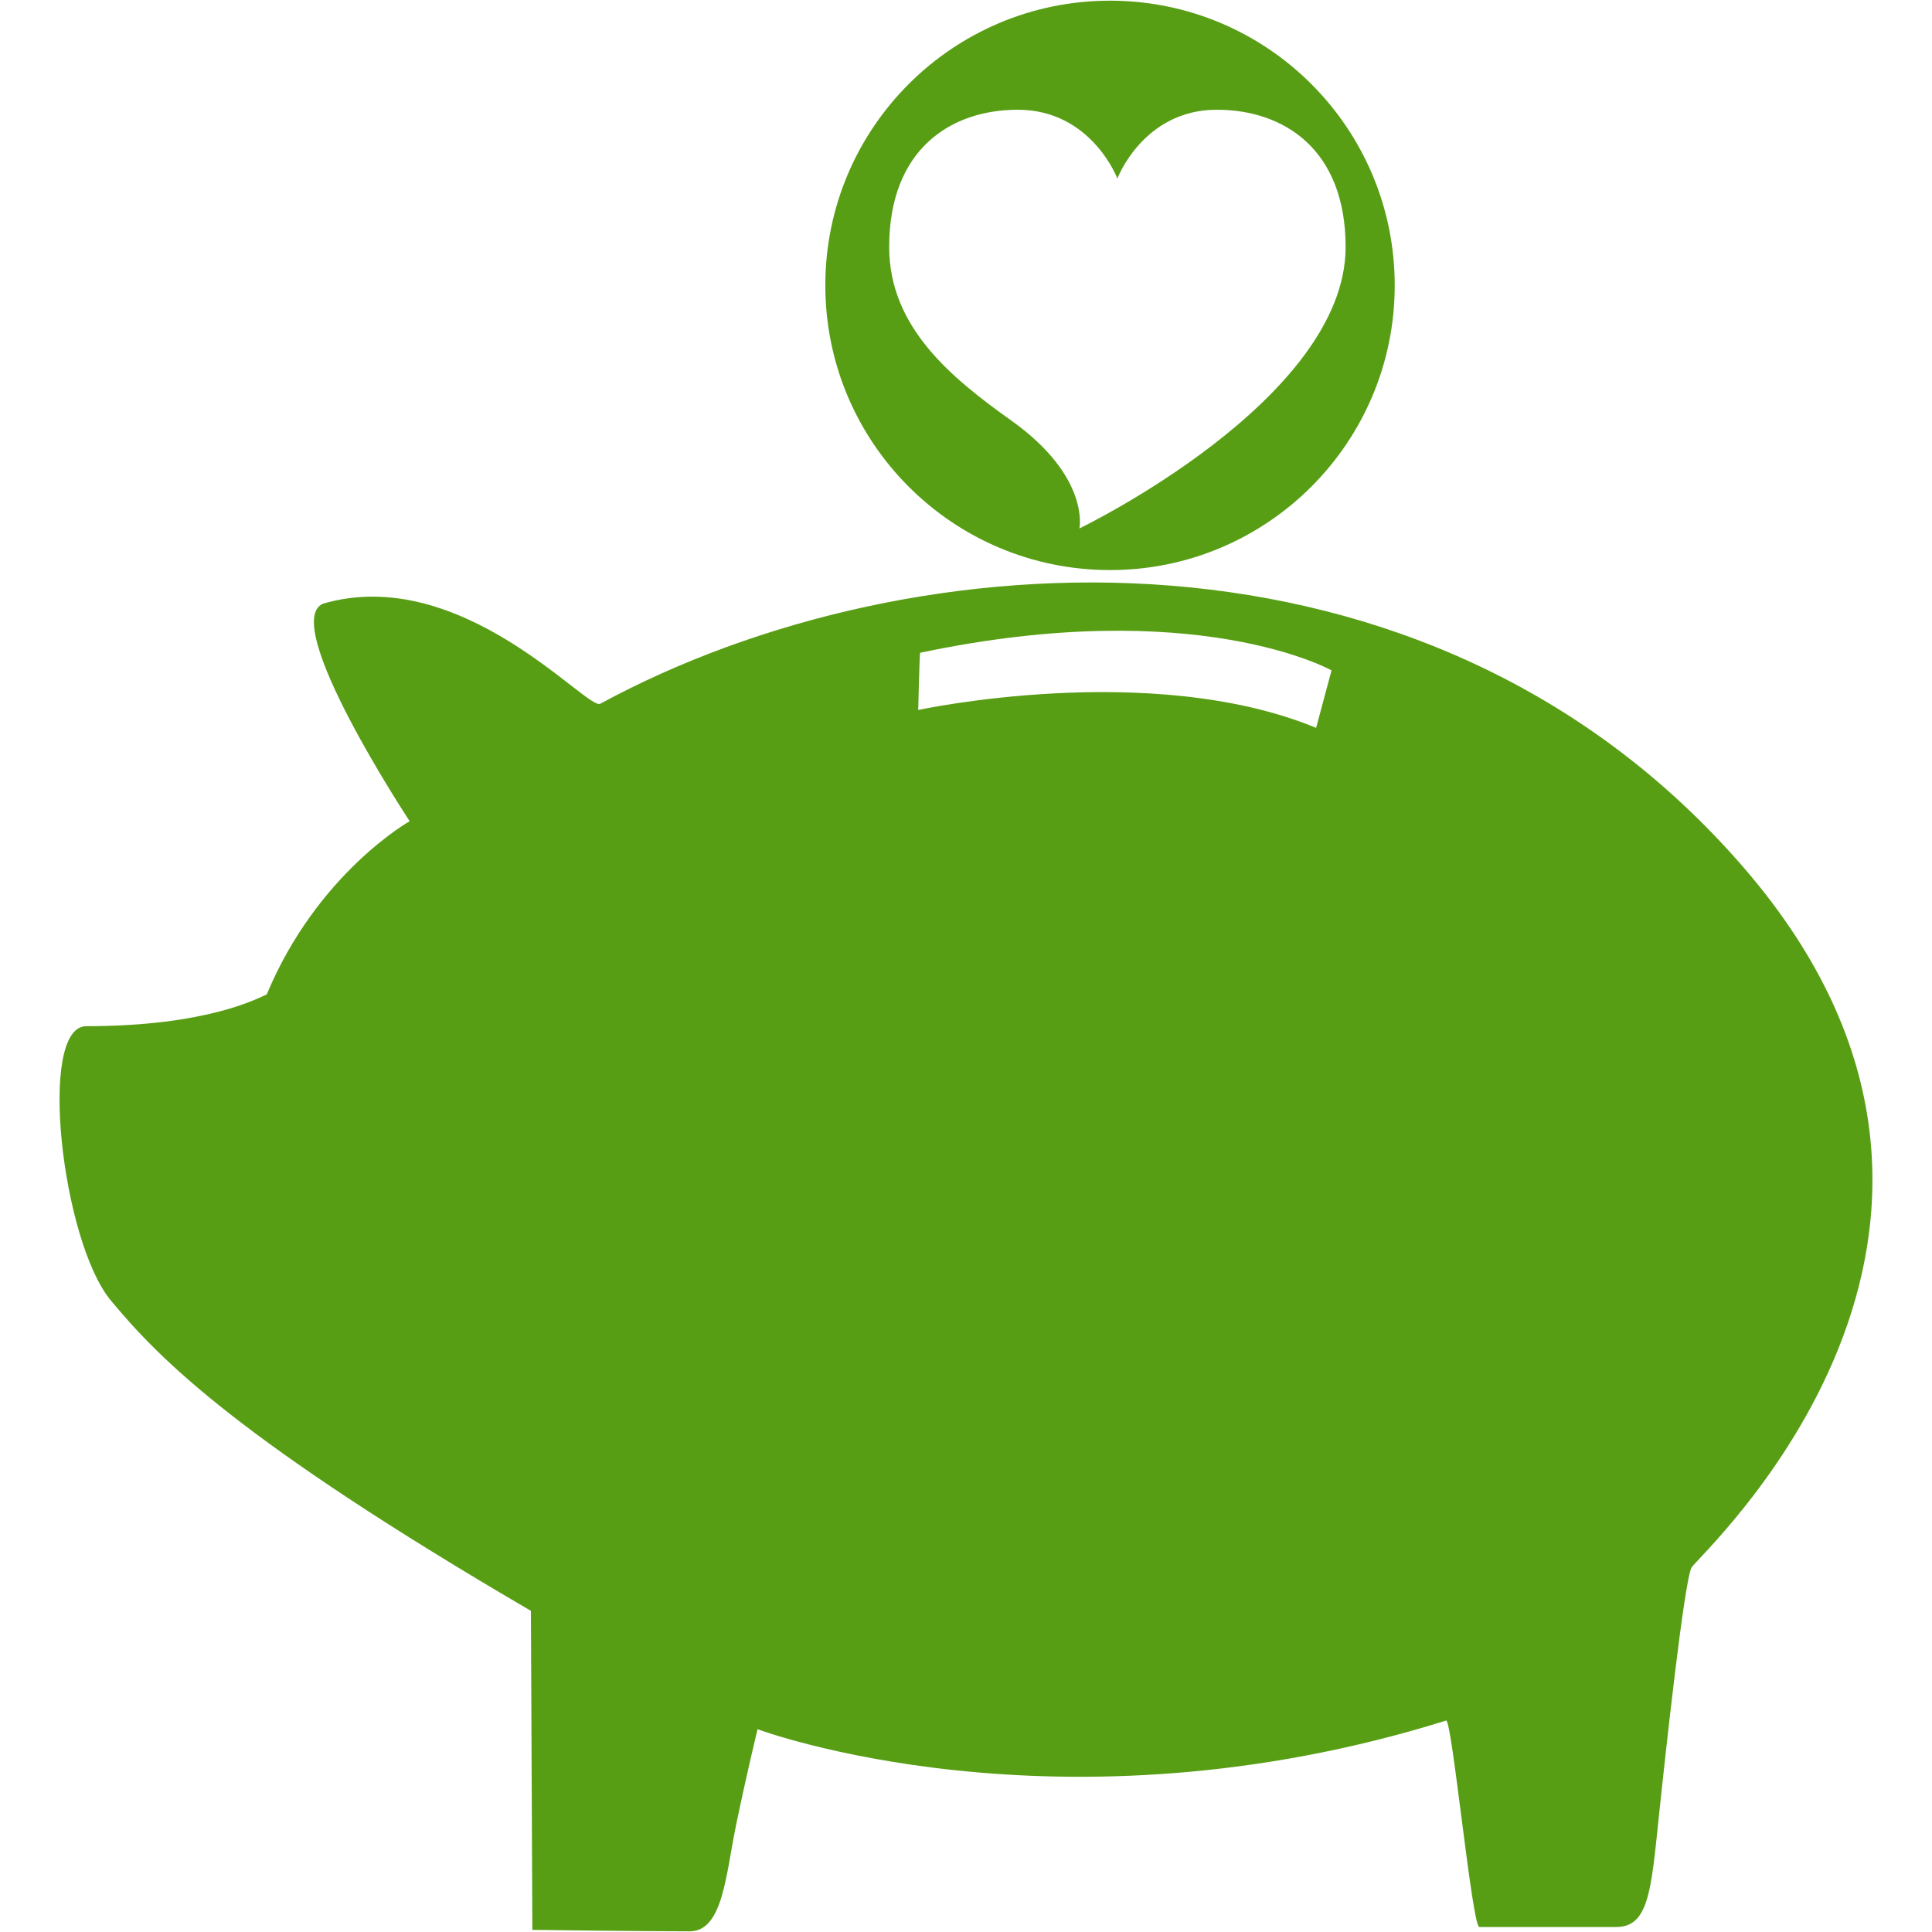
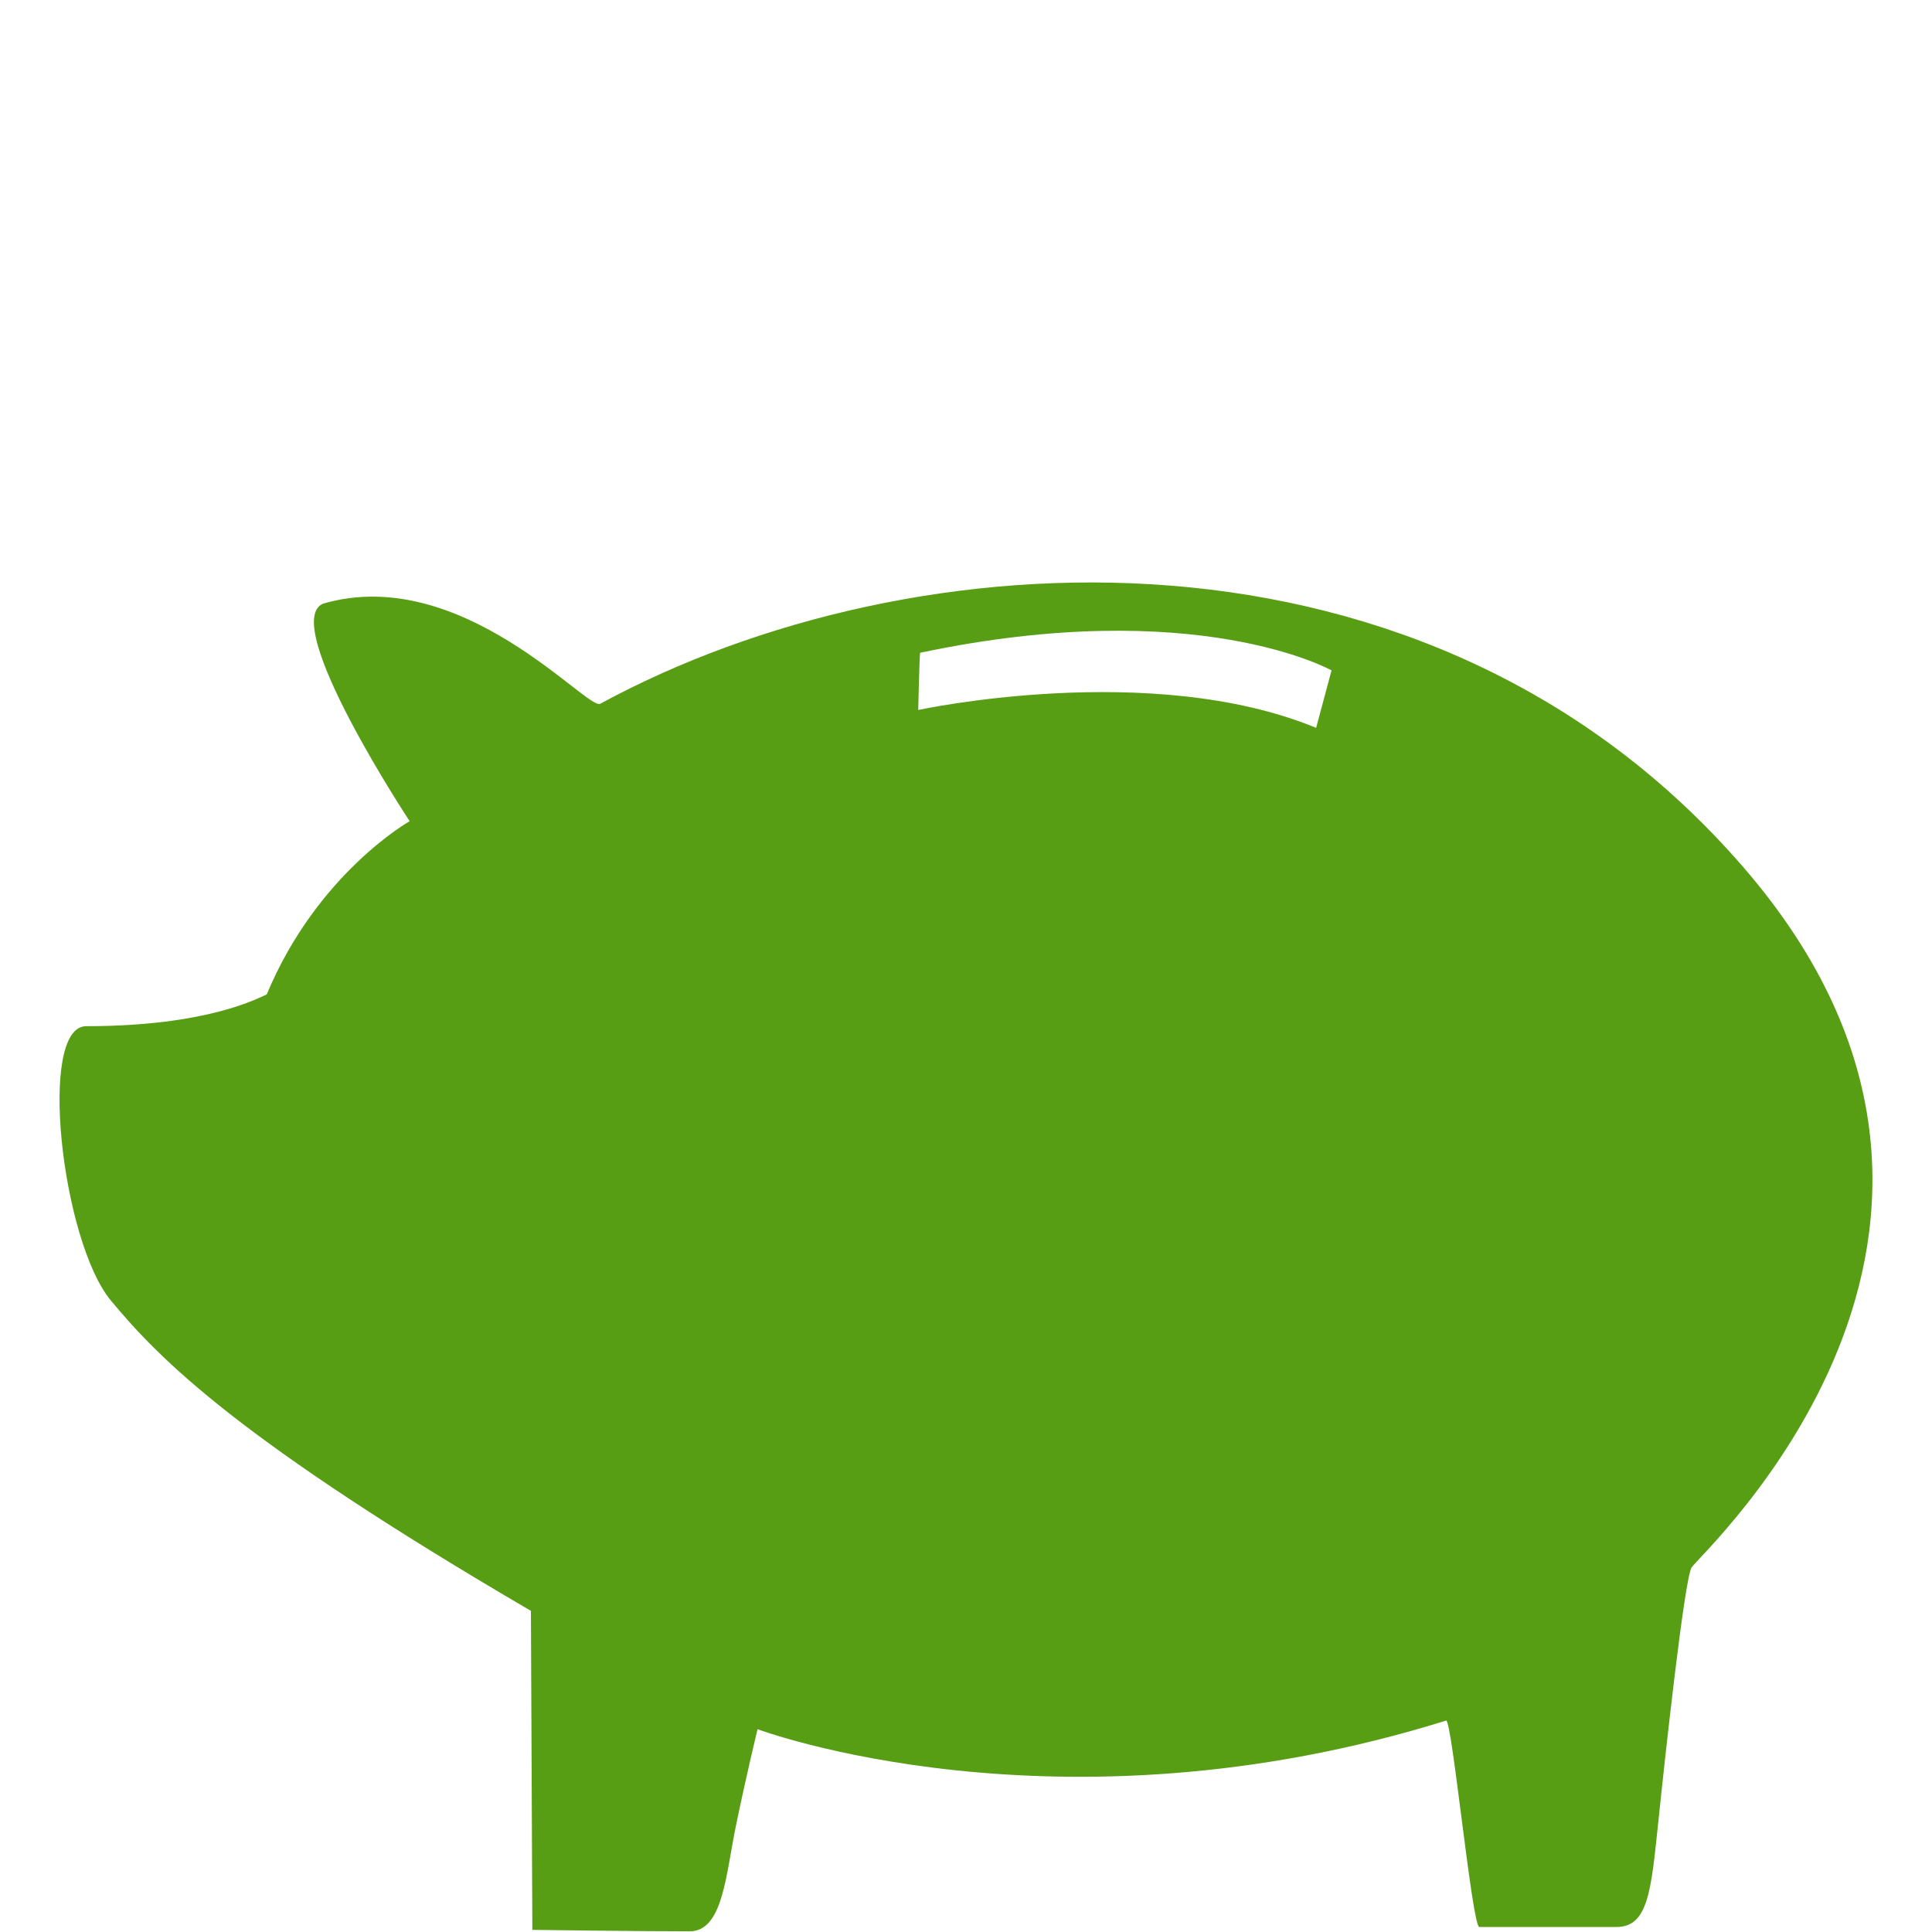
<svg xmlns="http://www.w3.org/2000/svg" version="1.1" id="Layer_1" x="0px" y="0px" width="200px" height="200px" viewBox="0 0 200 200" enable-background="new 0 0 200 200" xml:space="preserve">
  <g>
    <path fill="#589E15" d="M180.488,89.791C147.911,52.13,94.414,55.321,62.135,72.854c-1.333,0.724-14.346-14.545-28.694-10.363   c-4.579,1.997,8.967,22.519,8.967,22.519s-9.563,5.378-14.796,17.931c-0.746,0.3-5.978,3.289-18.68,3.289   c-5.08,0-2.539,22.267,2.541,28.394c5.081,6.13,13.3,14.495,43.487,32.131c0,0.45,0.149,33.024,0.149,33.024   s10.91,0.15,16.291,0.15c3.436,0,3.735-5.828,4.781-10.91c1.045-5.08,2.242-10.012,2.242-10.012s31.08,11.656,71.28-0.896   c0.602-0.148,2.689,21.369,3.436,21.369c0.748,0,10.91,0,14.197,0c3.289,0,3.585-3.735,4.335-10.905   c0.745-7.175,2.69-24.957,3.437-26.3C175.855,160.928,213.064,127.447,180.488,89.791z M136.245,75.347   c-17.123-7.061-41.191-1.85-41.191-1.85s0.127-5.479,0.193-5.921c28.614-6.04,42.593,1.822,42.593,1.822L136.245,75.347z" />
  </g>
-   <path fill="#589E15" d="M114.908,0.07c-16.276,0-29.472,13.195-29.472,29.472s13.195,29.472,29.472,29.472  s29.473-13.195,29.473-29.472S131.186,0.07,114.908,0.07z M111.741,54.703c0,0,1.138-5.33-7.052-11.168  c-6.195-4.411-12.641-9.662-12.641-17.961c0-10.142,6.397-14.214,13.316-14.213c7.615,0,10.306,7.12,10.306,7.12  s2.683-7.122,10.294-7.121c6.92,0,13.333,4.074,13.333,14.214C139.299,41.421,111.741,54.703,111.741,54.703z" />
</svg>